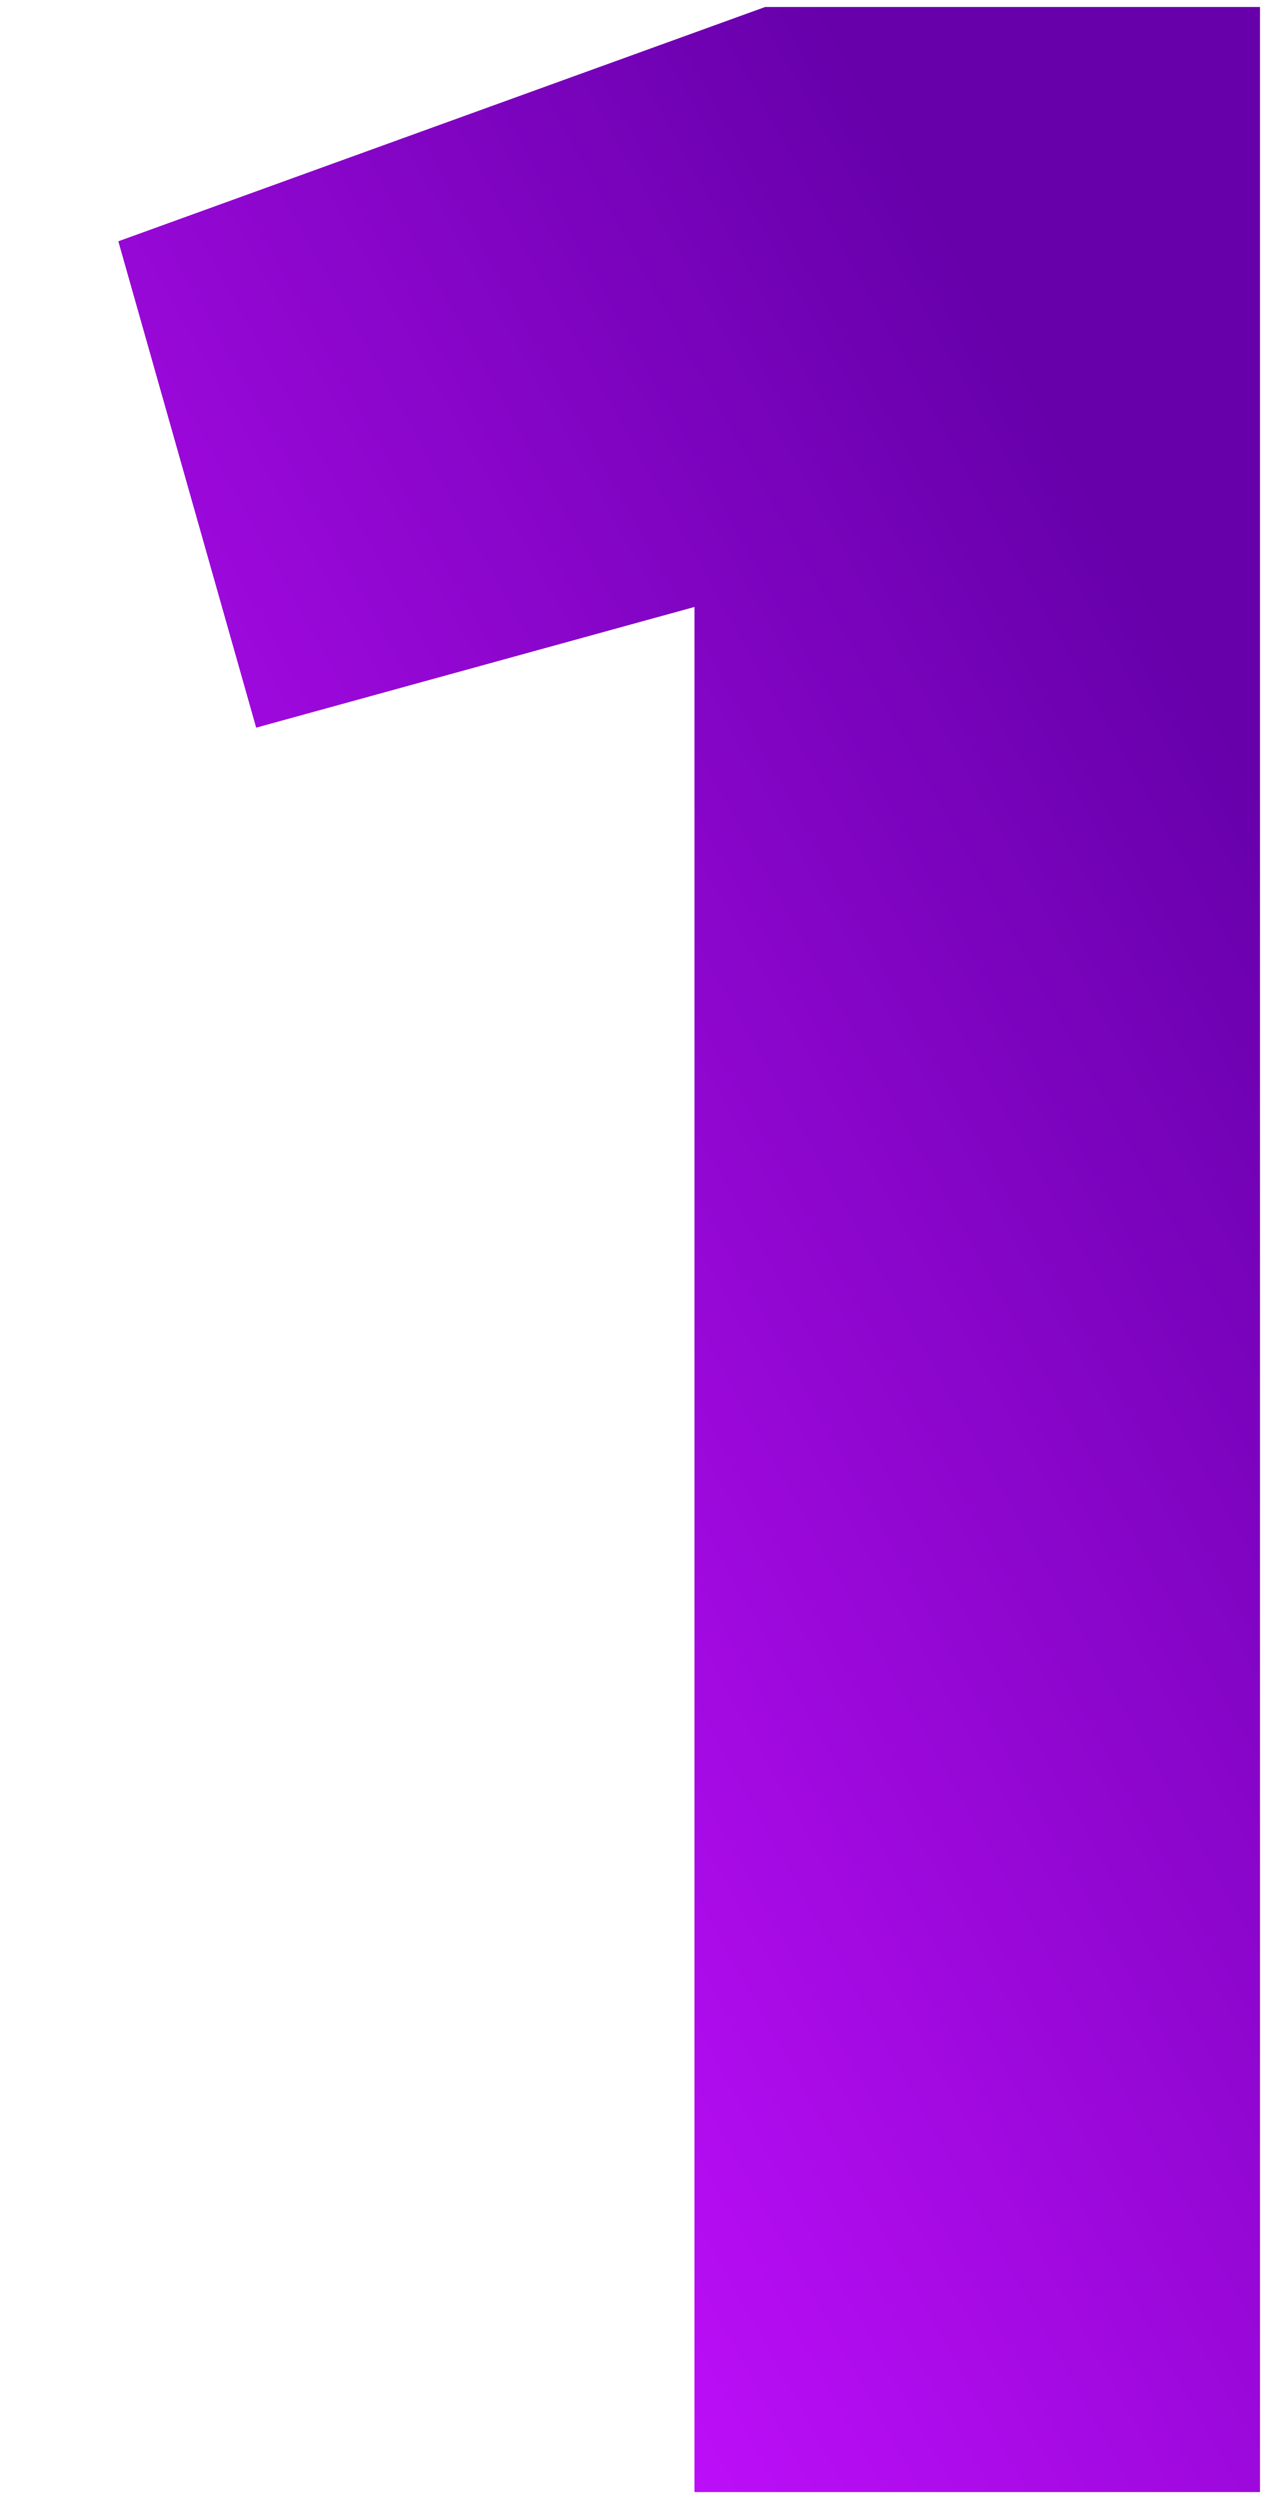
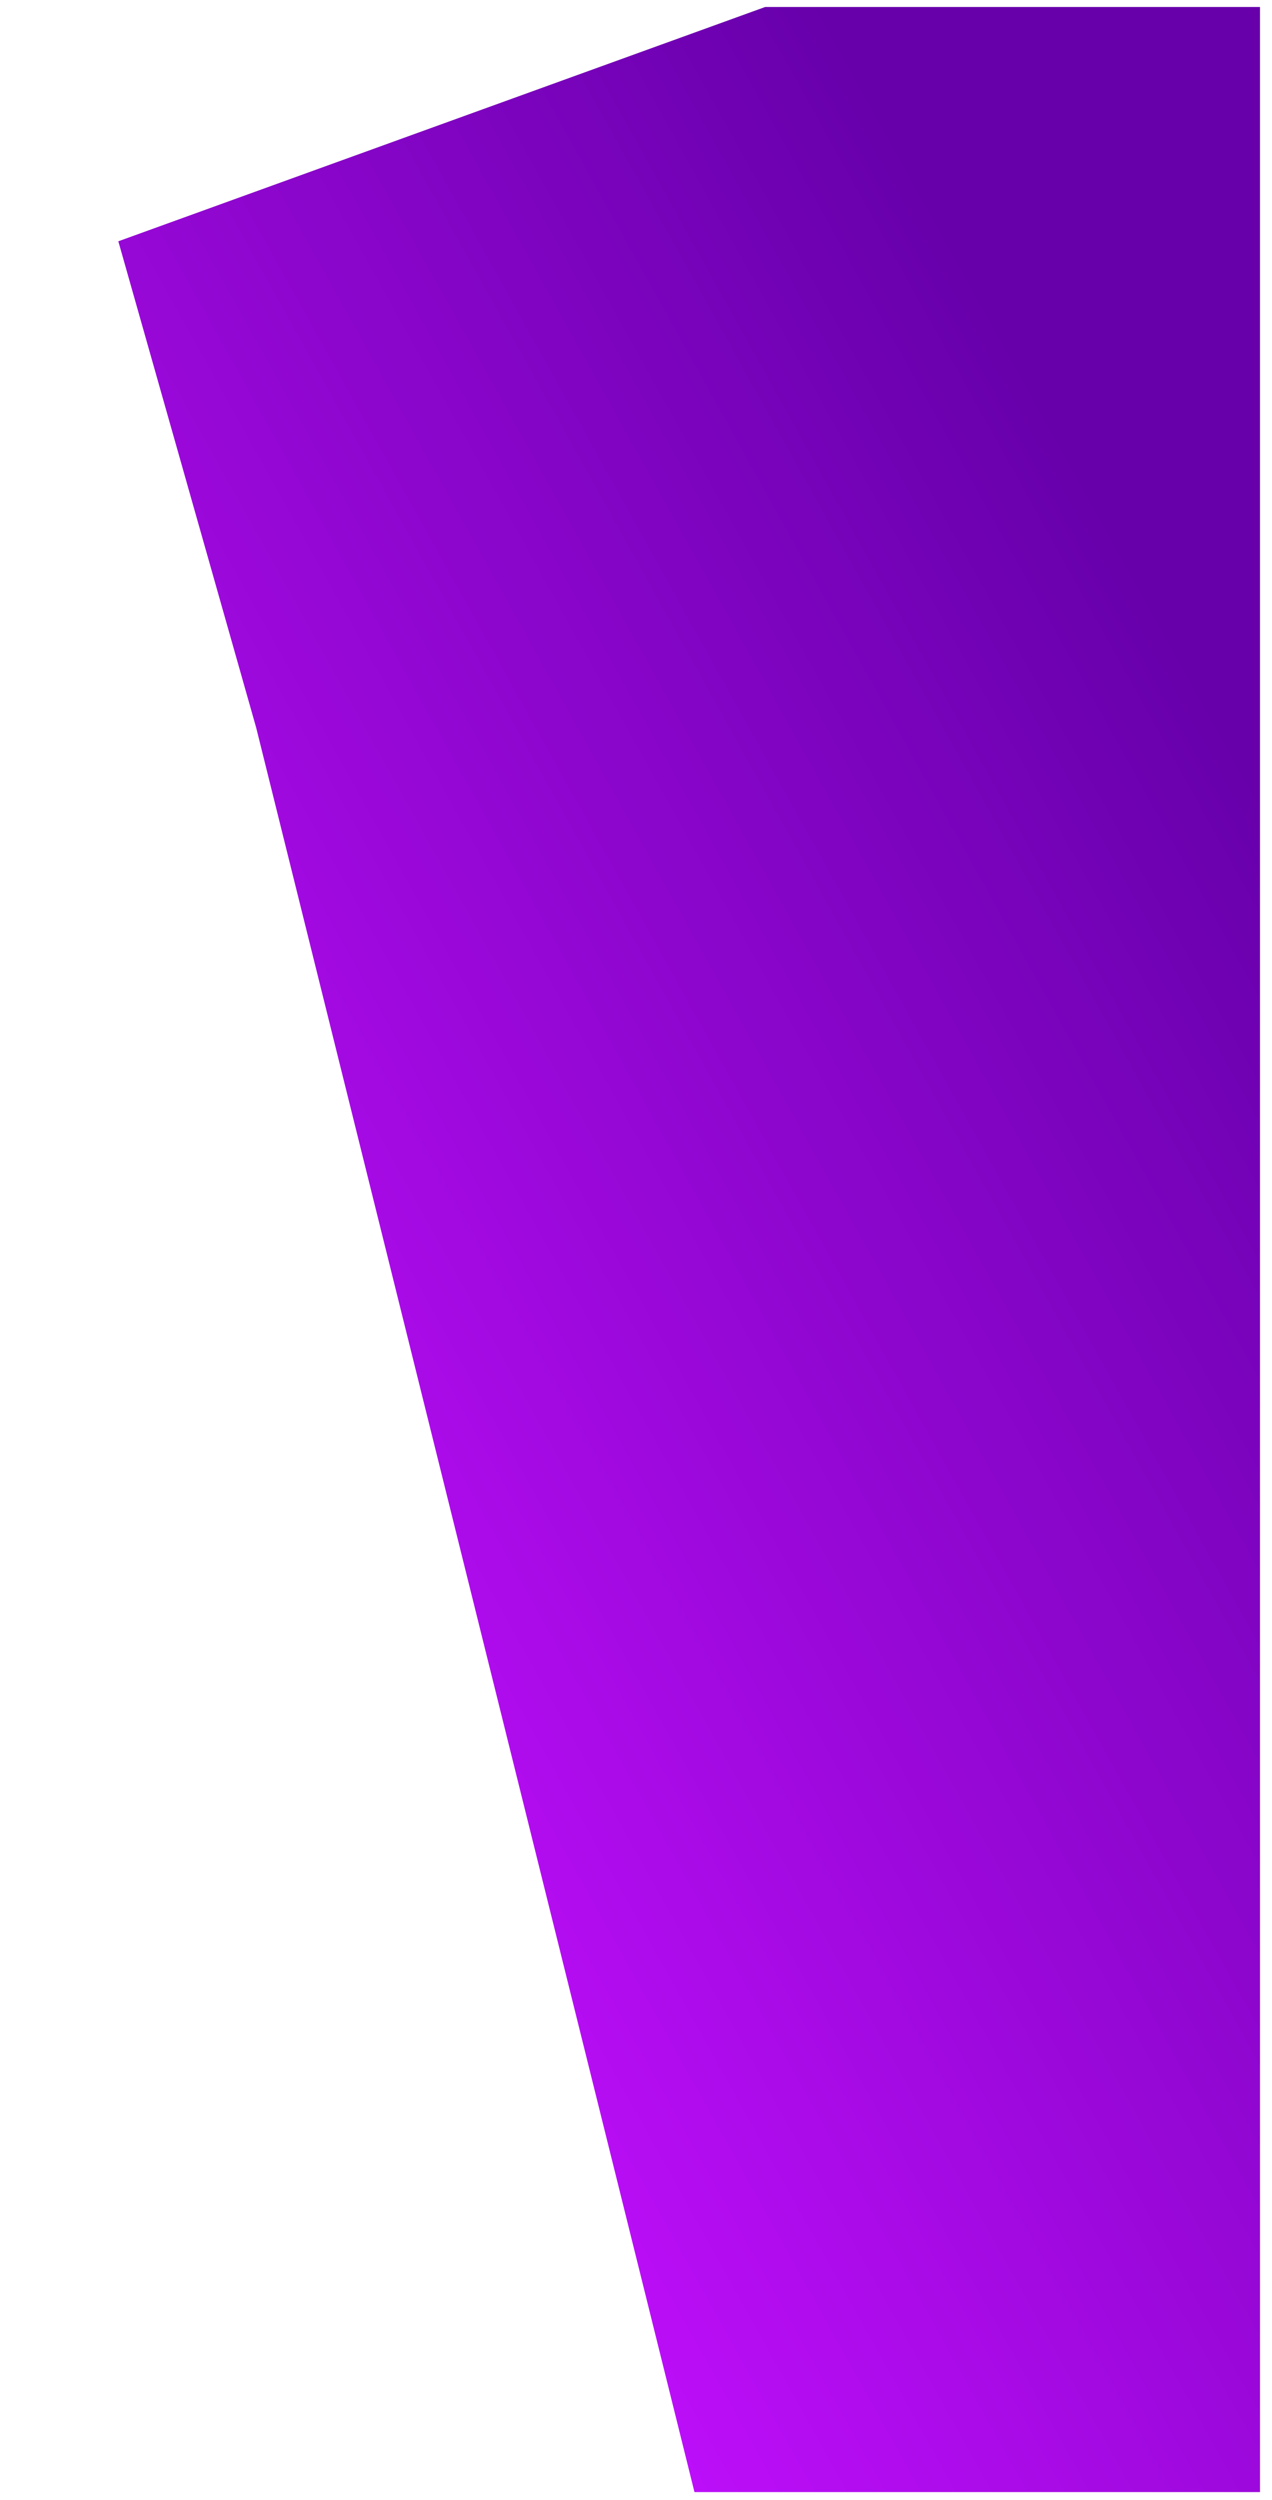
<svg xmlns="http://www.w3.org/2000/svg" width="86" height="169" viewBox="0 0 86 169" fill="none">
-   <path d="M51.733 0.472H85.189V168.472H46.953V41.032L17.32 49.192L8 16.312L51.733 0.472Z" fill="url(#paint0_linear_22676_43429)" style="mix-blend-mode:difference" />
+   <path d="M51.733 0.472H85.189V168.472H46.953L17.32 49.192L8 16.312L51.733 0.472Z" fill="url(#paint0_linear_22676_43429)" style="mix-blend-mode:difference" />
  <defs>
    <linearGradient id="paint0_linear_22676_43429" x1="64.083" y1="15.609" x2="-64.376" y2="87.06" gradientUnits="userSpaceOnUse">
      <stop stop-color="#6700AB" />
      <stop offset="0.655" stop-color="#C30FFF" />
      <stop offset="1" stop-color="#E80068" />
    </linearGradient>
  </defs>
</svg>